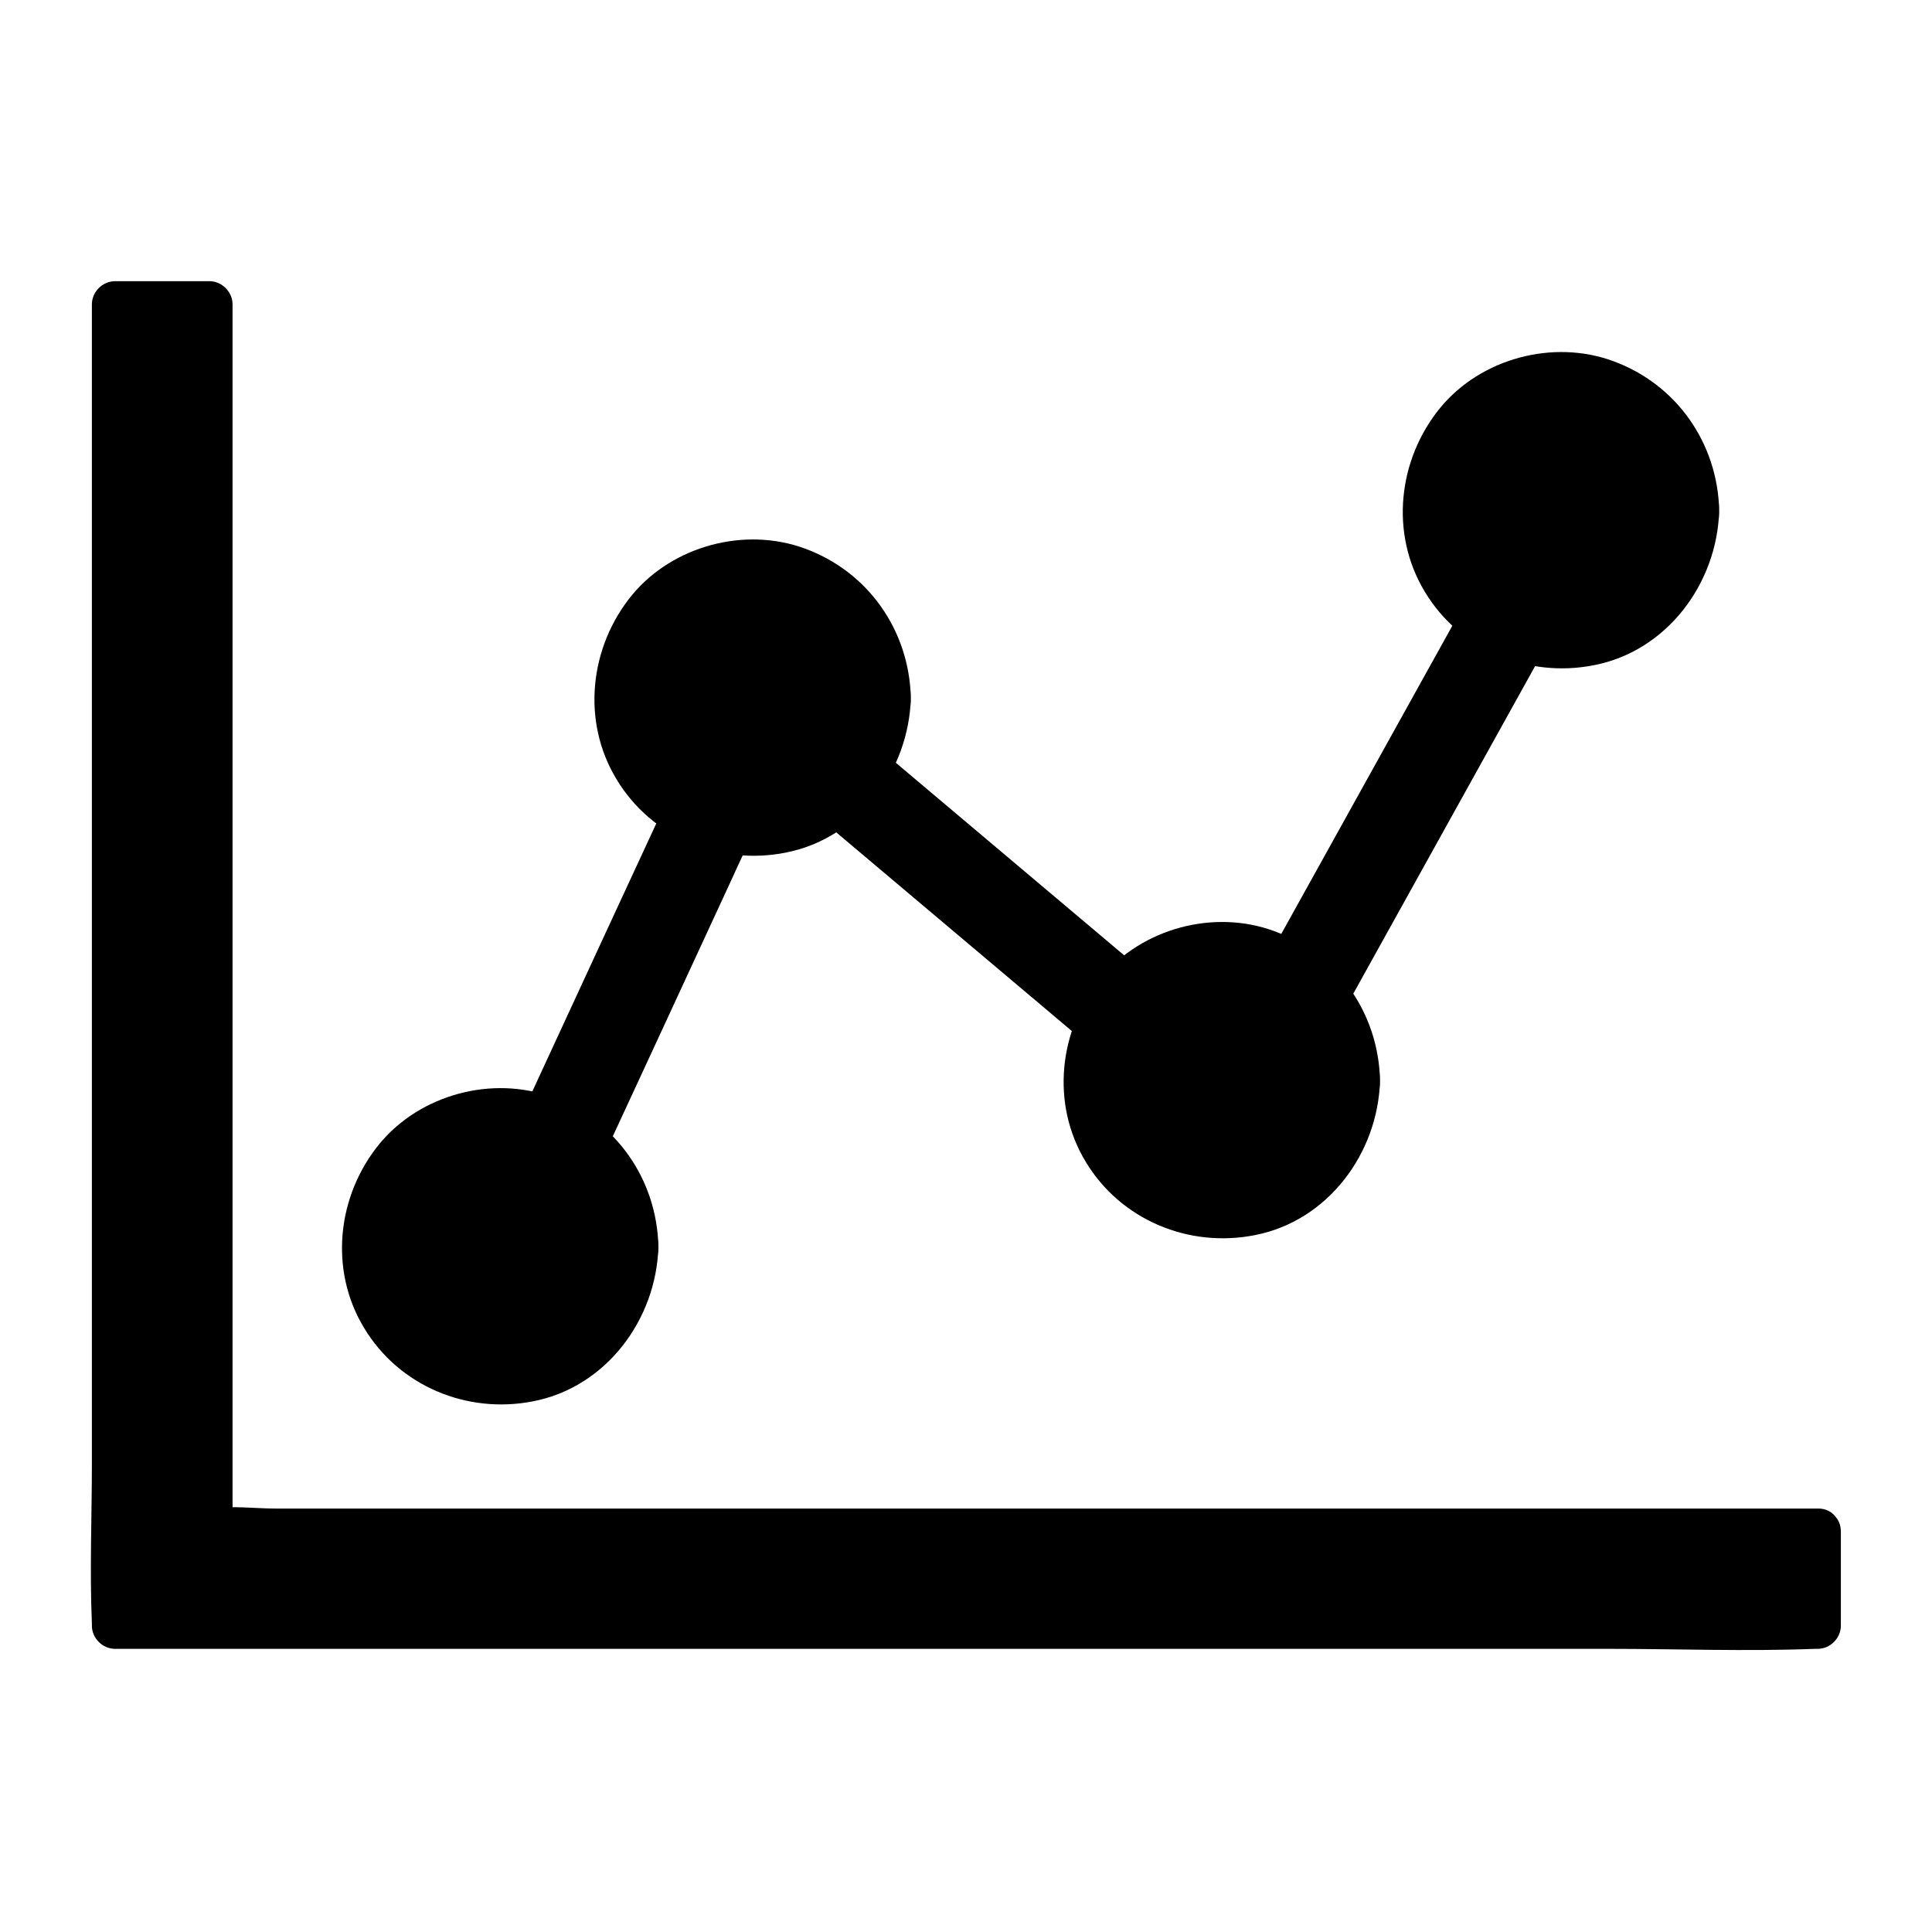
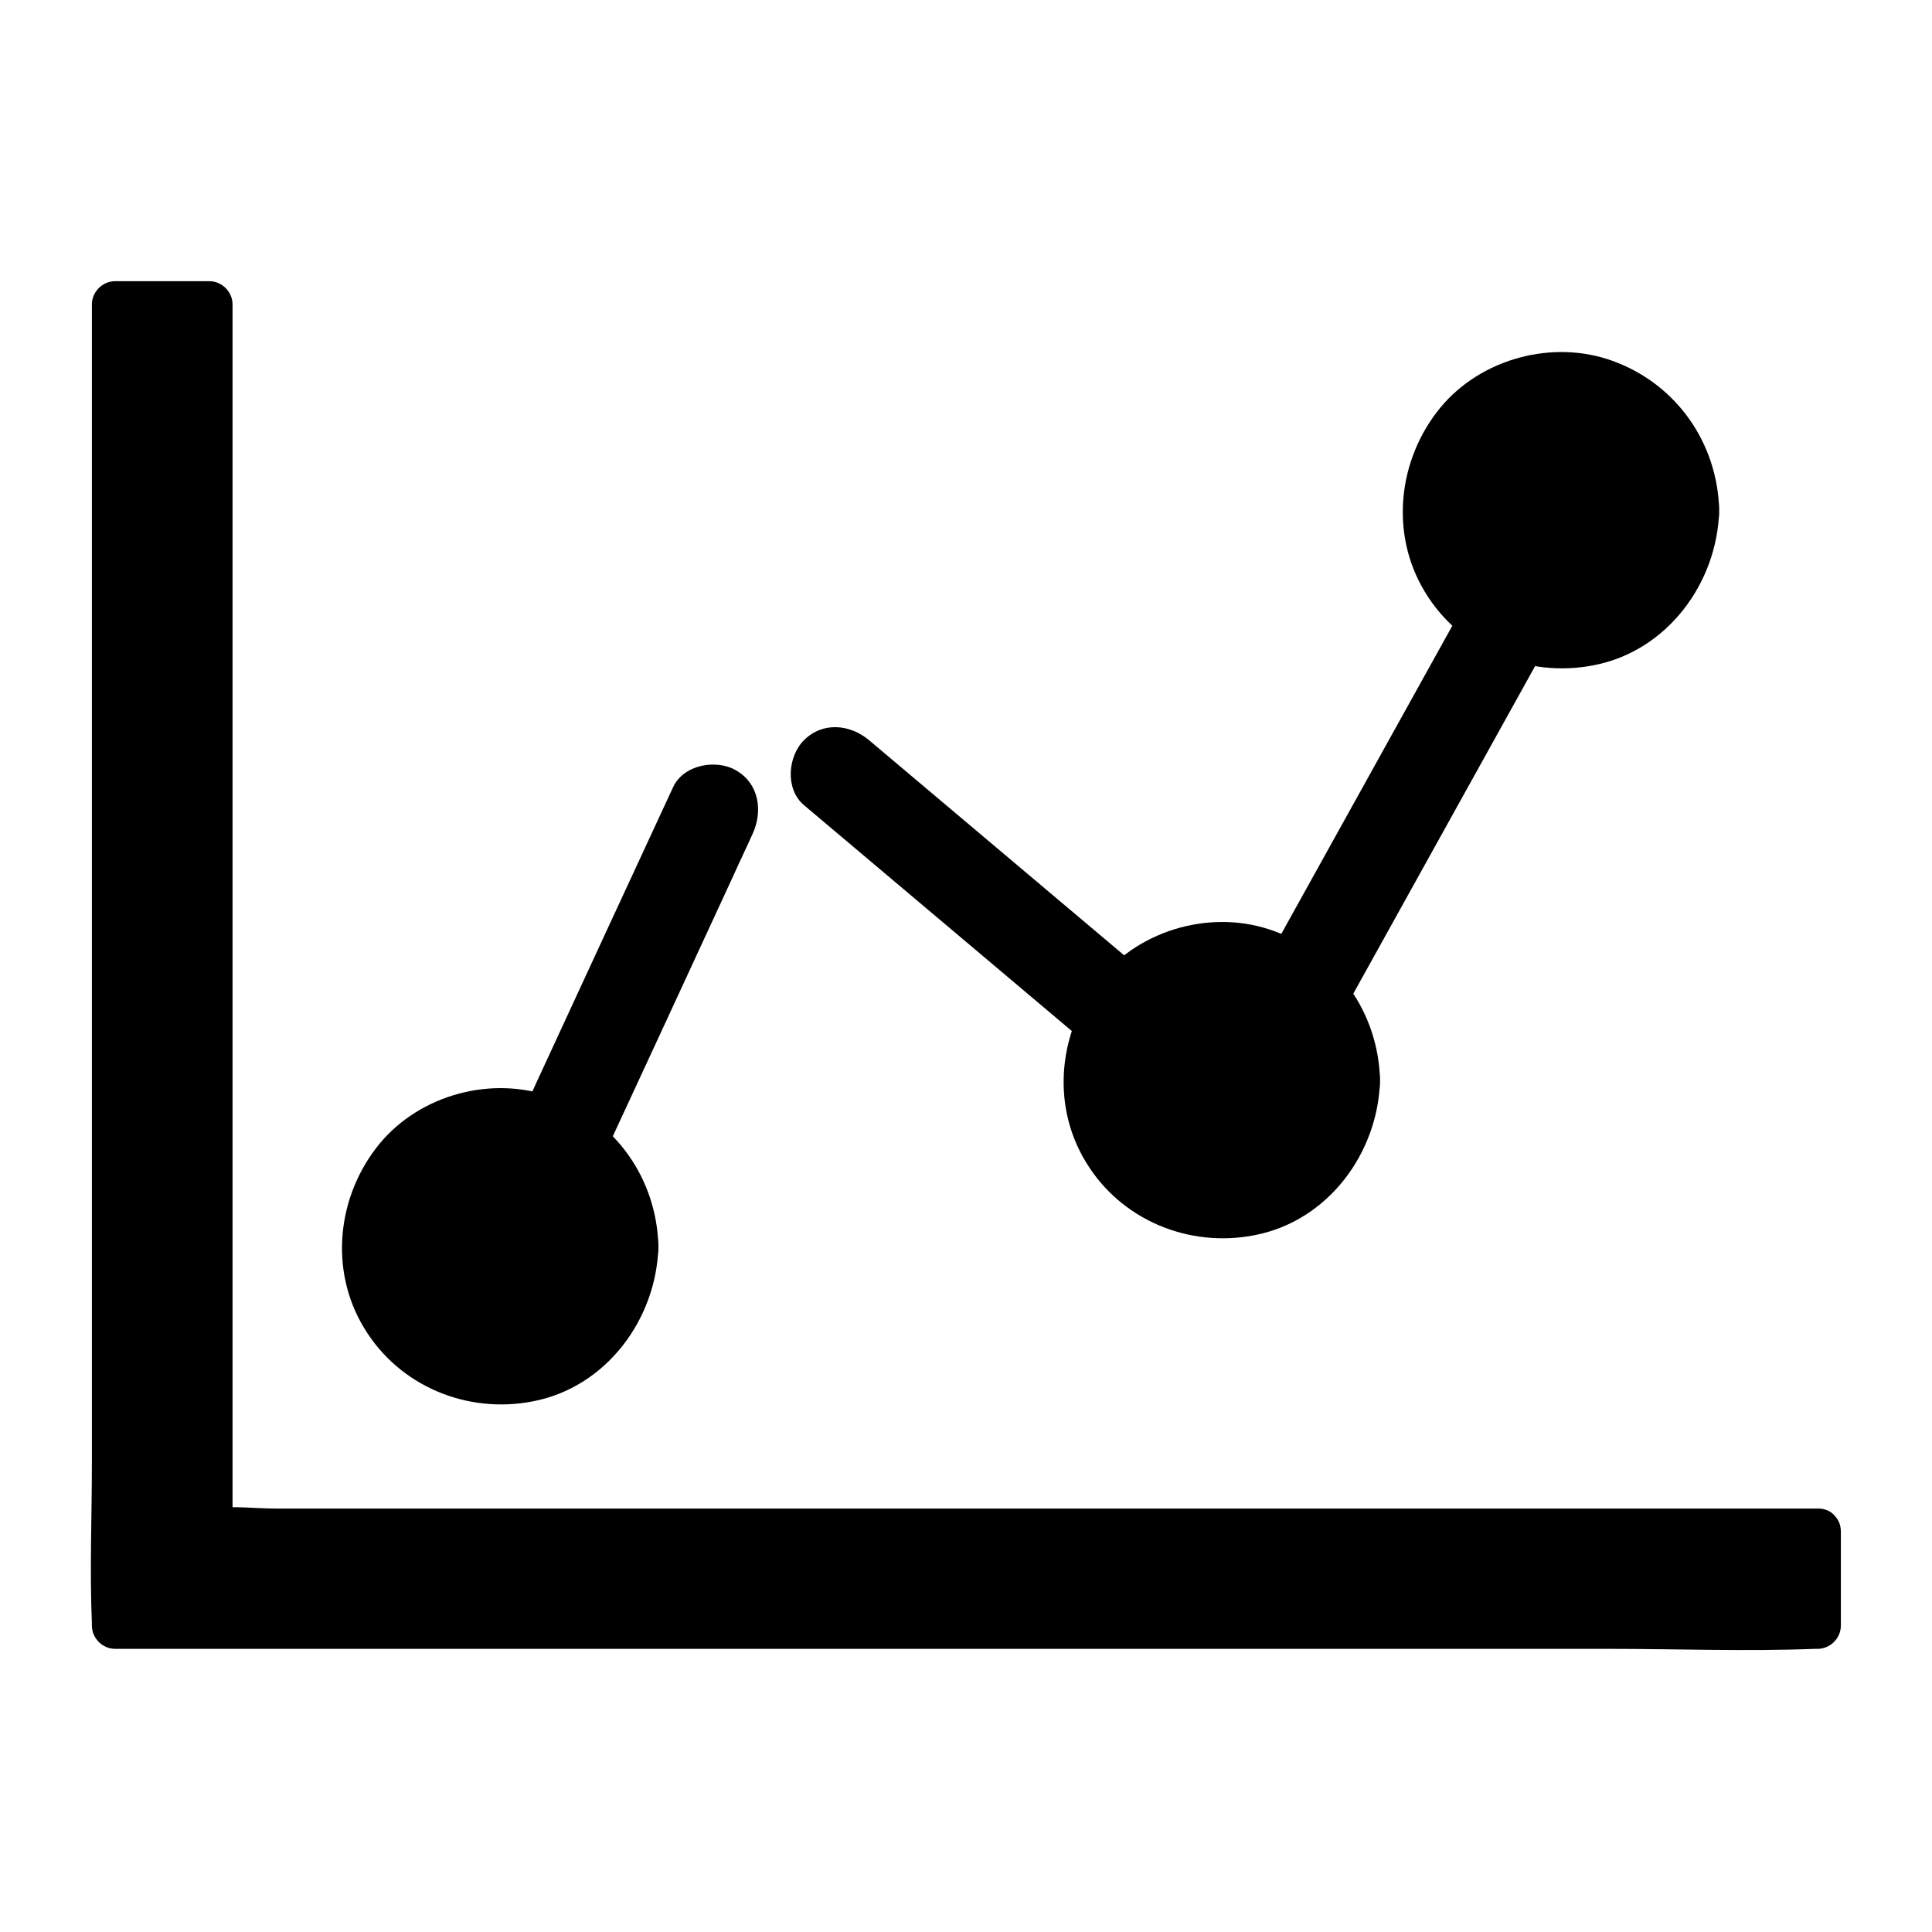
<svg xmlns="http://www.w3.org/2000/svg" fill="#000000" width="800px" height="800px" version="1.1" viewBox="144 144 512 512">
  <g>
    <path d="m306.39 474.36c0 16.473-13.352 29.828-29.824 29.828s-29.828-13.355-29.828-29.828 13.355-29.824 29.828-29.824 29.824 13.352 29.824 29.824" />
    <path d="m294.1 474.36c-0.102 5.141-1.914 9.27-5.644 12.898-1.613 1.613 0.102 0.203-1.613 1.41-0.504 0.301-4.031 2.316-2.922 1.812-3.223 1.41-4.734 1.512-7.457 1.512-9.773 0-17.531-7.961-17.531-17.531 0-9.672 7.859-17.633 17.531-17.531 4.535 0 9.07 1.914 11.992 4.734 3.731 3.324 5.543 7.559 5.644 12.695 0.402 15.719 24.789 15.719 24.383 0-0.402-17.836-11.285-33.453-28.113-39.598-15.922-5.844-34.965-0.707-45.746 12.293-11.285 13.703-13.504 33.453-4.133 48.871 9.27 15.418 27.305 22.871 44.738 19.445 19.445-3.727 32.746-21.766 33.25-41.012 0.41-15.719-23.977-15.719-24.379 0z" />
-     <path d="m373.3 328.96c0 16.473-13.355 29.824-29.824 29.824-16.473 0-29.828-13.352-29.828-29.824 0-16.473 13.355-29.824 29.828-29.824 16.469 0 29.824 13.352 29.824 29.824" />
-     <path d="m361 328.96c-0.102 5.141-1.914 9.27-5.644 12.898-1.613 1.613 0.102 0.203-1.613 1.41-0.504 0.301-4.031 2.316-2.922 1.812-3.223 1.41-4.734 1.512-7.457 1.512-9.773 0-17.531-7.961-17.531-17.531 0-9.672 7.859-17.633 17.531-17.531 4.535 0 9.07 1.914 11.992 4.734 3.731 3.426 5.543 7.656 5.644 12.695 0.402 15.719 24.789 15.719 24.383 0-0.402-17.836-11.285-33.453-28.113-39.598-15.922-5.844-34.965-0.707-45.746 12.293-11.285 13.703-13.504 33.453-4.133 48.871 9.27 15.418 27.305 22.871 44.738 19.445 19.445-3.727 32.746-21.766 33.25-41.012 0.41-15.719-23.977-15.719-24.379 0z" />
    <path d="m497.54 430.33c0 16.473-13.352 29.824-29.824 29.824-16.473 0-29.824-13.352-29.824-29.824s13.352-29.824 29.824-29.824c16.473 0 29.824 13.352 29.824 29.824" />
    <path d="m485.34 430.33c-0.102 5.141-1.914 9.27-5.644 12.898-1.613 1.613 0.102 0.203-1.613 1.41-0.504 0.301-4.031 2.316-2.922 1.812-3.223 1.41-4.734 1.512-7.457 1.512-9.773 0-17.531-7.961-17.531-17.531 0-9.672 7.859-17.633 17.531-17.531 4.535 0 9.07 1.914 11.992 4.734 3.629 3.426 5.543 7.656 5.644 12.695 0.402 15.719 24.789 15.719 24.383 0-0.402-17.836-11.285-33.453-28.113-39.598-15.922-5.844-34.965-0.707-45.746 12.293-11.285 13.703-13.504 33.453-4.133 48.871 9.27 15.418 27.305 22.871 44.738 19.445 19.445-3.727 32.746-21.766 33.25-41.012 0.41-15.719-24.078-15.719-24.379 0z" />
    <path d="m587.41 279.29c0 16.473-13.352 29.824-29.824 29.824s-29.824-13.352-29.824-29.824 13.352-29.824 29.824-29.824 29.824 13.352 29.824 29.824" />
    <path d="m575.22 279.29c-0.102 5.141-1.914 9.27-5.644 12.898-1.613 1.613 0.102 0.203-1.613 1.41-0.504 0.301-4.031 2.316-2.922 1.812-3.223 1.41-4.734 1.512-7.457 1.512-9.773 0-17.531-7.961-17.531-17.531 0-9.672 7.859-17.633 17.531-17.531 4.535 0 9.07 1.914 11.992 4.734 3.629 3.324 5.543 7.656 5.644 12.695 0.402 15.719 24.789 15.719 24.383 0-0.402-17.836-11.285-33.453-28.113-39.598-15.922-5.844-34.965-0.707-45.746 12.293-11.285 13.703-13.504 33.453-4.133 48.871 9.27 15.418 27.305 22.871 44.738 19.445 19.445-3.727 32.746-21.766 33.25-41.012 0.41-15.719-24.074-15.719-24.379 0z" />
    <path d="m291.38 448.57 41.613-89.781" />
    <path d="m301.96 454.71c12.09-26.098 24.184-52.195 36.273-78.395 1.715-3.828 3.527-7.559 5.238-11.387 2.719-5.945 1.715-13.199-4.332-16.727-5.238-3.125-13.906-1.613-16.727 4.332-12.09 26.098-24.184 52.195-36.273 78.395-1.715 3.828-3.527 7.559-5.238 11.387-2.719 5.945-1.715 13.199 4.332 16.727 5.238 3.125 13.906 1.613 16.727-4.332z" />
    <path d="m365.74 348.81 77.184 65.09" />
    <path d="m357.07 357.38c22.469 18.941 45.039 37.988 67.512 56.93 3.223 2.719 6.449 5.441 9.672 8.16 5.039 4.231 12.293 4.938 17.23 0 4.332-4.332 5.039-13 0-17.23-22.469-18.941-45.039-37.988-67.512-56.93-3.223-2.719-6.449-5.441-9.672-8.16-5.039-4.231-12.293-4.938-17.23 0-4.332 4.336-5.039 13 0 17.23z" />
    <path d="m487.96 408.46 56.828-102.27" />
    <path d="m498.54 414.71c16.625-29.926 33.152-59.75 49.777-89.68 2.316-4.231 4.734-8.465 7.055-12.695 7.656-13.703-13.402-26.098-21.059-12.293-16.625 29.926-33.152 59.75-49.777 89.68-2.316 4.231-4.734 8.465-7.055 12.695-7.656 13.703 13.402 25.996 21.059 12.293z" />
    <path d="m625.71 550.13v25.191h-451.41v-350.65h25.188v325.46z" />
    <path d="m619.56 549.83v24.988c2.016-2.016 4.031-4.031 6.144-6.144h-44.738-108.02-130.18-112.65-37.18c-5.742 0-12.09-0.805-17.734 0h-0.707c2.016 2.016 4.031 4.031 6.144 6.144v-34.863-83.332-101.27-87.562-28.918c0-4.434 0.605-9.371 0-13.703v-0.605c-2.016 2.016-4.031 4.031-6.144 6.144h24.988c-2.016-2.016-4.031-4.031-6.144-6.144v110.64 174.82 39.801c0 3.324 2.82 6.144 6.144 6.144h42.422 101.87 123.23 106.5c17.129 0 34.461 0.707 51.59 0h0.707c7.859 0 7.859-12.191 0-12.191h-42.422-101.87-123.23-106.5-34.863c-5.34 0-11.387-0.805-16.727 0h-0.707l6.144 6.144v-110.64-174.82-39.801c0-3.324-2.82-6.144-6.144-6.144h-24.988c-3.324 0-6.144 2.82-6.144 6.144v34.863 83.332 101.27 87.562c0 14.105-0.605 28.414 0 42.523v0.605c0 3.324 2.82 6.144 6.144 6.144h44.738 108.02 130.18 112.65c18.238 0 36.676 0.707 54.914 0h0.707c3.324 0 6.144-2.82 6.144-6.144v-24.988c-0.098-7.859-12.289-7.859-12.289 0z" />
  </g>
</svg>